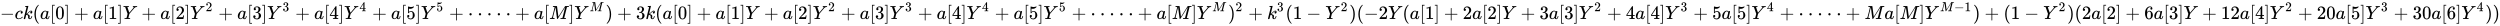
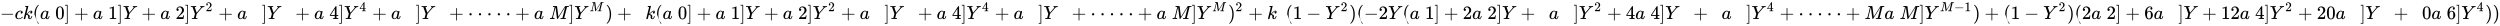
<svg xmlns="http://www.w3.org/2000/svg" xmlns:xlink="http://www.w3.org/1999/xlink" width="308.144ex" height="3.176ex" style="vertical-align: -0.838ex;" viewBox="0 -1006.6 132672.7 1367.4" role="img" focusable="false" aria-labelledby="MathJax-SVG-1-Title">
  <title id="MathJax-SVG-1-Title">{\displaystyle -ck(a[0]+a[1]Y+a[2]Y^{2}+a[3]Y^{3}+a[4]Y^{4}+a[5]Y^{5}+\cdot \cdot \cdot \cdot \cdot +a[M]Y^{M})+3k(a[0]+a[1]Y+a[2]Y^{2}+a[3]Y^{3}+a[4]Y^{4}+a[5]Y^{5}+\cdot \cdot \cdot \cdot \cdot +a[M]Y^{M})^{2}+k^{3}(1-Y^{2})(-2Y(a[1]+2a[2]Y+3a[3]Y^{2}+4a[4]Y^{3}+5a[5]Y^{4}+\cdot \cdot \cdot \cdot \cdot +Ma[M]Y^{M-1})+(1-Y^{2})(2a[2]+6a[3]Y+12a[4]Y^{2}+20a[5]Y^{3}+30a[6]Y^{4}))}</title>
  <defs aria-hidden="true">
    <path stroke-width="1" id="E1-MJMAIN-2212" d="M84 237T84 250T98 270H679Q694 262 694 250T679 230H98Q84 237 84 250Z" />
    <path stroke-width="1" id="E1-MJMATHI-63" d="M34 159Q34 268 120 355T306 442Q362 442 394 418T427 355Q427 326 408 306T360 285Q341 285 330 295T319 325T330 359T352 380T366 386H367Q367 388 361 392T340 400T306 404Q276 404 249 390Q228 381 206 359Q162 315 142 235T121 119Q121 73 147 50Q169 26 205 26H209Q321 26 394 111Q403 121 406 121Q410 121 419 112T429 98T420 83T391 55T346 25T282 0T202 -11Q127 -11 81 37T34 159Z" />
    <path stroke-width="1" id="E1-MJMATHI-6B" d="M121 647Q121 657 125 670T137 683Q138 683 209 688T282 694Q294 694 294 686Q294 679 244 477Q194 279 194 272Q213 282 223 291Q247 309 292 354T362 415Q402 442 438 442Q468 442 485 423T503 369Q503 344 496 327T477 302T456 291T438 288Q418 288 406 299T394 328Q394 353 410 369T442 390L458 393Q446 405 434 405H430Q398 402 367 380T294 316T228 255Q230 254 243 252T267 246T293 238T320 224T342 206T359 180T365 147Q365 130 360 106T354 66Q354 26 381 26Q429 26 459 145Q461 153 479 153H483Q499 153 499 144Q499 139 496 130Q455 -11 378 -11Q333 -11 305 15T277 90Q277 108 280 121T283 145Q283 167 269 183T234 206T200 217T182 220H180Q168 178 159 139T145 81T136 44T129 20T122 7T111 -2Q98 -11 83 -11Q66 -11 57 -1T48 16Q48 26 85 176T158 471L195 616Q196 629 188 632T149 637H144Q134 637 131 637T124 640T121 647Z" />
-     <path stroke-width="1" id="E1-MJMAIN-28" d="M94 250Q94 319 104 381T127 488T164 576T202 643T244 695T277 729T302 750H315H319Q333 750 333 741Q333 738 316 720T275 667T226 581T184 443T167 250T184 58T225 -81T274 -167T316 -220T333 -241Q333 -250 318 -250H315H302L274 -226Q180 -141 137 -14T94 250Z" />
+     <path stroke-width="1" id="E1-MJMAIN-28" d="M94 250Q94 319 104 381T127 488T164 576T202 643T244 695T277 729T302 750H315H319Q333 750 333 741Q333 738 316 720T275 667T226 581T184 443T167 250T184 58T225 -81T274 -167T316 -220T333 -241Q333 -250 318 -250H315H302L274 -226T94 250Z" />
    <path stroke-width="1" id="E1-MJMATHI-61" d="M33 157Q33 258 109 349T280 441Q331 441 370 392Q386 422 416 422Q429 422 439 414T449 394Q449 381 412 234T374 68Q374 43 381 35T402 26Q411 27 422 35Q443 55 463 131Q469 151 473 152Q475 153 483 153H487Q506 153 506 144Q506 138 501 117T481 63T449 13Q436 0 417 -8Q409 -10 393 -10Q359 -10 336 5T306 36L300 51Q299 52 296 50Q294 48 292 46Q233 -10 172 -10Q117 -10 75 30T33 157ZM351 328Q351 334 346 350T323 385T277 405Q242 405 210 374T160 293Q131 214 119 129Q119 126 119 118T118 106Q118 61 136 44T179 26Q217 26 254 59T298 110Q300 114 325 217T351 328Z" />
-     <path stroke-width="1" id="E1-MJMAIN-5B" d="M118 -250V750H255V710H158V-210H255V-250H118Z" />
    <path stroke-width="1" id="E1-MJMAIN-30" d="M96 585Q152 666 249 666Q297 666 345 640T423 548Q460 465 460 320Q460 165 417 83Q397 41 362 16T301 -15T250 -22Q224 -22 198 -16T137 16T82 83Q39 165 39 320Q39 494 96 585ZM321 597Q291 629 250 629Q208 629 178 597Q153 571 145 525T137 333Q137 175 145 125T181 46Q209 16 250 16Q290 16 318 46Q347 76 354 130T362 333Q362 478 354 524T321 597Z" />
    <path stroke-width="1" id="E1-MJMAIN-5D" d="M22 710V750H159V-250H22V-210H119V710H22Z" />
    <path stroke-width="1" id="E1-MJMAIN-2B" d="M56 237T56 250T70 270H369V420L370 570Q380 583 389 583Q402 583 409 568V270H707Q722 262 722 250T707 230H409V-68Q401 -82 391 -82H389H387Q375 -82 369 -68V230H70Q56 237 56 250Z" />
    <path stroke-width="1" id="E1-MJMAIN-31" d="M213 578L200 573Q186 568 160 563T102 556H83V602H102Q149 604 189 617T245 641T273 663Q275 666 285 666Q294 666 302 660V361L303 61Q310 54 315 52T339 48T401 46H427V0H416Q395 3 257 3Q121 3 100 0H88V46H114Q136 46 152 46T177 47T193 50T201 52T207 57T213 61V578Z" />
    <path stroke-width="1" id="E1-MJMATHI-59" d="M66 637Q54 637 49 637T39 638T32 641T30 647T33 664T42 682Q44 683 56 683Q104 680 165 680Q288 680 306 683H316Q322 677 322 674T320 656Q316 643 310 637H298Q242 637 242 624Q242 619 292 477T343 333L346 336Q350 340 358 349T379 373T411 410T454 461Q546 568 561 587T577 618Q577 634 545 637Q528 637 528 647Q528 649 530 661Q533 676 535 679T549 683Q551 683 578 682T657 680Q684 680 713 681T746 682Q763 682 763 673Q763 669 760 657T755 643Q753 637 734 637Q662 632 617 587Q608 578 477 424L348 273L322 169Q295 62 295 57Q295 46 363 46Q379 46 384 45T390 35Q390 33 388 23Q384 6 382 4T366 1Q361 1 324 1T232 2Q170 2 138 2T102 1Q84 1 84 9Q84 14 87 24Q88 27 89 30T90 35T91 39T93 42T96 44T101 45T107 45T116 46T129 46Q168 47 180 50T198 63Q201 68 227 171L252 274L129 623Q128 624 127 625T125 627T122 629T118 631T113 633T105 634T96 635T83 636T66 637Z" />
    <path stroke-width="1" id="E1-MJMAIN-32" d="M109 429Q82 429 66 447T50 491Q50 562 103 614T235 666Q326 666 387 610T449 465Q449 422 429 383T381 315T301 241Q265 210 201 149L142 93L218 92Q375 92 385 97Q392 99 409 186V189H449V186Q448 183 436 95T421 3V0H50V19V31Q50 38 56 46T86 81Q115 113 136 137Q145 147 170 174T204 211T233 244T261 278T284 308T305 340T320 369T333 401T340 431T343 464Q343 527 309 573T212 619Q179 619 154 602T119 569T109 550Q109 549 114 549Q132 549 151 535T170 489Q170 464 154 447T109 429Z" />
-     <path stroke-width="1" id="E1-MJMAIN-33" d="M127 463Q100 463 85 480T69 524Q69 579 117 622T233 665Q268 665 277 664Q351 652 390 611T430 522Q430 470 396 421T302 350L299 348Q299 347 308 345T337 336T375 315Q457 262 457 175Q457 96 395 37T238 -22Q158 -22 100 21T42 130Q42 158 60 175T105 193Q133 193 151 175T169 130Q169 119 166 110T159 94T148 82T136 74T126 70T118 67L114 66Q165 21 238 21Q293 21 321 74Q338 107 338 175V195Q338 290 274 322Q259 328 213 329L171 330L168 332Q166 335 166 348Q166 366 174 366Q202 366 232 371Q266 376 294 413T322 525V533Q322 590 287 612Q265 626 240 626Q208 626 181 615T143 592T132 580H135Q138 579 143 578T153 573T165 566T175 555T183 540T186 520Q186 498 172 481T127 463Z" />
    <path stroke-width="1" id="E1-MJMAIN-34" d="M462 0Q444 3 333 3Q217 3 199 0H190V46H221Q241 46 248 46T265 48T279 53T286 61Q287 63 287 115V165H28V211L179 442Q332 674 334 675Q336 677 355 677H373L379 671V211H471V165H379V114Q379 73 379 66T385 54Q393 47 442 46H471V0H462ZM293 211V545L74 212L183 211H293Z" />
-     <path stroke-width="1" id="E1-MJMAIN-35" d="M164 157Q164 133 148 117T109 101H102Q148 22 224 22Q294 22 326 82Q345 115 345 210Q345 313 318 349Q292 382 260 382H254Q176 382 136 314Q132 307 129 306T114 304Q97 304 95 310Q93 314 93 485V614Q93 664 98 664Q100 666 102 666Q103 666 123 658T178 642T253 634Q324 634 389 662Q397 666 402 666Q410 666 410 648V635Q328 538 205 538Q174 538 149 544L139 546V374Q158 388 169 396T205 412T256 420Q337 420 393 355T449 201Q449 109 385 44T229 -22Q148 -22 99 32T50 154Q50 178 61 192T84 210T107 214Q132 214 148 197T164 157Z" />
    <path stroke-width="1" id="E1-MJMAIN-22C5" d="M78 250Q78 274 95 292T138 310Q162 310 180 294T199 251Q199 226 182 208T139 190T96 207T78 250Z" />
    <path stroke-width="1" id="E1-MJMATHI-4D" d="M289 629Q289 635 232 637Q208 637 201 638T194 648Q194 649 196 659Q197 662 198 666T199 671T201 676T203 679T207 681T212 683T220 683T232 684Q238 684 262 684T307 683Q386 683 398 683T414 678Q415 674 451 396L487 117L510 154Q534 190 574 254T662 394Q837 673 839 675Q840 676 842 678T846 681L852 683H948Q965 683 988 683T1017 684Q1051 684 1051 673Q1051 668 1048 656T1045 643Q1041 637 1008 637Q968 636 957 634T939 623Q936 618 867 340T797 59Q797 55 798 54T805 50T822 48T855 46H886Q892 37 892 35Q892 19 885 5Q880 0 869 0Q864 0 828 1T736 2Q675 2 644 2T609 1Q592 1 592 11Q592 13 594 25Q598 41 602 43T625 46Q652 46 685 49Q699 52 704 61Q706 65 742 207T813 490T848 631L654 322Q458 10 453 5Q451 4 449 3Q444 0 433 0Q418 0 415 7Q413 11 374 317L335 624L267 354Q200 88 200 79Q206 46 272 46H282Q288 41 289 37T286 19Q282 3 278 1Q274 0 267 0Q265 0 255 0T221 1T157 2Q127 2 95 1T58 0Q43 0 39 2T35 11Q35 13 38 25T43 40Q45 46 65 46Q135 46 154 86Q158 92 223 354T289 629Z" />
    <path stroke-width="1" id="E1-MJMAIN-29" d="M60 749L64 750Q69 750 74 750H86L114 726Q208 641 251 514T294 250Q294 182 284 119T261 12T224 -76T186 -143T145 -194T113 -227T90 -246Q87 -249 86 -250H74Q66 -250 63 -250T58 -247T55 -238Q56 -237 66 -225Q221 -64 221 250T66 725Q56 737 55 738Q55 746 60 749Z" />
    <path stroke-width="1" id="E1-MJMAIN-36" d="M42 313Q42 476 123 571T303 666Q372 666 402 630T432 550Q432 525 418 510T379 495Q356 495 341 509T326 548Q326 592 373 601Q351 623 311 626Q240 626 194 566Q147 500 147 364L148 360Q153 366 156 373Q197 433 263 433H267Q313 433 348 414Q372 400 396 374T435 317Q456 268 456 210V192Q456 169 451 149Q440 90 387 34T253 -22Q225 -22 199 -14T143 16T92 75T56 172T42 313ZM257 397Q227 397 205 380T171 335T154 278T148 216Q148 133 160 97T198 39Q222 21 251 21Q302 21 329 59Q342 77 347 104T352 209Q352 289 347 316T329 361Q302 397 257 397Z" />
  </defs>
  <g stroke="currentColor" fill="currentColor" stroke-width="0" transform="matrix(1 0 0 -1 0 0)" aria-hidden="true">
    <use xlink:href="#E1-MJMAIN-2212" x="0" y="0" />
    <use xlink:href="#E1-MJMATHI-63" x="778" y="0" />
    <use xlink:href="#E1-MJMATHI-6B" x="1212" y="0" />
    <use xlink:href="#E1-MJMAIN-28" x="1733" y="0" />
    <use xlink:href="#E1-MJMATHI-61" x="2123" y="0" />
    <use xlink:href="#E1-MJMAIN-5B" x="2652" y="0" />
    <use xlink:href="#E1-MJMAIN-30" x="2931" y="0" />
    <use xlink:href="#E1-MJMAIN-5D" x="3431" y="0" />
    <use xlink:href="#E1-MJMAIN-2B" x="3932" y="0" />
    <use xlink:href="#E1-MJMATHI-61" x="4932" y="0" />
    <use xlink:href="#E1-MJMAIN-5B" x="5462" y="0" />
    <use xlink:href="#E1-MJMAIN-31" x="5740" y="0" />
    <use xlink:href="#E1-MJMAIN-5D" x="6241" y="0" />
    <use xlink:href="#E1-MJMATHI-59" x="6519" y="0" />
    <use xlink:href="#E1-MJMAIN-2B" x="7505" y="0" />
    <use xlink:href="#E1-MJMATHI-61" x="8506" y="0" />
    <use xlink:href="#E1-MJMAIN-5B" x="9035" y="0" />
    <use xlink:href="#E1-MJMAIN-32" x="9314" y="0" />
    <use xlink:href="#E1-MJMAIN-5D" x="9814" y="0" />
    <g transform="translate(10093,0)">
      <use xlink:href="#E1-MJMATHI-59" x="0" y="0" />
      <use transform="scale(0.707)" xlink:href="#E1-MJMAIN-32" x="1157" y="583" />
    </g>
    <use xlink:href="#E1-MJMAIN-2B" x="11587" y="0" />
    <use xlink:href="#E1-MJMATHI-61" x="12588" y="0" />
    <use xlink:href="#E1-MJMAIN-5B" x="13117" y="0" />
    <use xlink:href="#E1-MJMAIN-33" x="13396" y="0" />
    <use xlink:href="#E1-MJMAIN-5D" x="13896" y="0" />
    <g transform="translate(14175,0)">
      <use xlink:href="#E1-MJMATHI-59" x="0" y="0" />
      <use transform="scale(0.707)" xlink:href="#E1-MJMAIN-33" x="1157" y="583" />
    </g>
    <use xlink:href="#E1-MJMAIN-2B" x="15669" y="0" />
    <use xlink:href="#E1-MJMATHI-61" x="16670" y="0" />
    <use xlink:href="#E1-MJMAIN-5B" x="17199" y="0" />
    <use xlink:href="#E1-MJMAIN-34" x="17478" y="0" />
    <use xlink:href="#E1-MJMAIN-5D" x="17978" y="0" />
    <g transform="translate(18257,0)">
      <use xlink:href="#E1-MJMATHI-59" x="0" y="0" />
      <use transform="scale(0.707)" xlink:href="#E1-MJMAIN-34" x="1157" y="583" />
    </g>
    <use xlink:href="#E1-MJMAIN-2B" x="19751" y="0" />
    <use xlink:href="#E1-MJMATHI-61" x="20752" y="0" />
    <use xlink:href="#E1-MJMAIN-5B" x="21281" y="0" />
    <use xlink:href="#E1-MJMAIN-35" x="21560" y="0" />
    <use xlink:href="#E1-MJMAIN-5D" x="22060" y="0" />
    <g transform="translate(22339,0)">
      <use xlink:href="#E1-MJMATHI-59" x="0" y="0" />
      <use transform="scale(0.707)" xlink:href="#E1-MJMAIN-35" x="1157" y="583" />
    </g>
    <use xlink:href="#E1-MJMAIN-2B" x="23833" y="0" />
    <use xlink:href="#E1-MJMAIN-22C5" x="24834" y="0" />
    <use xlink:href="#E1-MJMAIN-22C5" x="25335" y="0" />
    <use xlink:href="#E1-MJMAIN-22C5" x="25835" y="0" />
    <use xlink:href="#E1-MJMAIN-22C5" x="26336" y="0" />
    <use xlink:href="#E1-MJMAIN-22C5" x="26837" y="0" />
    <use xlink:href="#E1-MJMAIN-2B" x="27338" y="0" />
    <use xlink:href="#E1-MJMATHI-61" x="28338" y="0" />
    <use xlink:href="#E1-MJMAIN-5B" x="28868" y="0" />
    <use xlink:href="#E1-MJMATHI-4D" x="29146" y="0" />
    <use xlink:href="#E1-MJMAIN-5D" x="30198" y="0" />
    <g transform="translate(30476,0)">
      <use xlink:href="#E1-MJMATHI-59" x="0" y="0" />
      <use transform="scale(0.707)" xlink:href="#E1-MJMATHI-4D" x="1157" y="583" />
    </g>
    <use xlink:href="#E1-MJMAIN-29" x="32138" y="0" />
    <use xlink:href="#E1-MJMAIN-2B" x="32750" y="0" />
    <use xlink:href="#E1-MJMAIN-33" x="33750" y="0" />
    <use xlink:href="#E1-MJMATHI-6B" x="34251" y="0" />
    <use xlink:href="#E1-MJMAIN-28" x="34772" y="0" />
    <use xlink:href="#E1-MJMATHI-61" x="35162" y="0" />
    <use xlink:href="#E1-MJMAIN-5B" x="35691" y="0" />
    <use xlink:href="#E1-MJMAIN-30" x="35970" y="0" />
    <use xlink:href="#E1-MJMAIN-5D" x="36470" y="0" />
    <use xlink:href="#E1-MJMAIN-2B" x="36971" y="0" />
    <use xlink:href="#E1-MJMATHI-61" x="37972" y="0" />
    <use xlink:href="#E1-MJMAIN-5B" x="38501" y="0" />
    <use xlink:href="#E1-MJMAIN-31" x="38780" y="0" />
    <use xlink:href="#E1-MJMAIN-5D" x="39280" y="0" />
    <use xlink:href="#E1-MJMATHI-59" x="39559" y="0" />
    <use xlink:href="#E1-MJMAIN-2B" x="40545" y="0" />
    <use xlink:href="#E1-MJMATHI-61" x="41545" y="0" />
    <use xlink:href="#E1-MJMAIN-5B" x="42075" y="0" />
    <use xlink:href="#E1-MJMAIN-32" x="42353" y="0" />
    <use xlink:href="#E1-MJMAIN-5D" x="42854" y="0" />
    <g transform="translate(43132,0)">
      <use xlink:href="#E1-MJMATHI-59" x="0" y="0" />
      <use transform="scale(0.707)" xlink:href="#E1-MJMAIN-32" x="1157" y="583" />
    </g>
    <use xlink:href="#E1-MJMAIN-2B" x="44627" y="0" />
    <use xlink:href="#E1-MJMATHI-61" x="45627" y="0" />
    <use xlink:href="#E1-MJMAIN-5B" x="46157" y="0" />
    <use xlink:href="#E1-MJMAIN-33" x="46435" y="0" />
    <use xlink:href="#E1-MJMAIN-5D" x="46936" y="0" />
    <g transform="translate(47214,0)">
      <use xlink:href="#E1-MJMATHI-59" x="0" y="0" />
      <use transform="scale(0.707)" xlink:href="#E1-MJMAIN-33" x="1157" y="583" />
    </g>
    <use xlink:href="#E1-MJMAIN-2B" x="48709" y="0" />
    <use xlink:href="#E1-MJMATHI-61" x="49709" y="0" />
    <use xlink:href="#E1-MJMAIN-5B" x="50239" y="0" />
    <use xlink:href="#E1-MJMAIN-34" x="50517" y="0" />
    <use xlink:href="#E1-MJMAIN-5D" x="51018" y="0" />
    <g transform="translate(51296,0)">
      <use xlink:href="#E1-MJMATHI-59" x="0" y="0" />
      <use transform="scale(0.707)" xlink:href="#E1-MJMAIN-34" x="1157" y="583" />
    </g>
    <use xlink:href="#E1-MJMAIN-2B" x="52791" y="0" />
    <use xlink:href="#E1-MJMATHI-61" x="53791" y="0" />
    <use xlink:href="#E1-MJMAIN-5B" x="54321" y="0" />
    <use xlink:href="#E1-MJMAIN-35" x="54599" y="0" />
    <use xlink:href="#E1-MJMAIN-5D" x="55100" y="0" />
    <g transform="translate(55378,0)">
      <use xlink:href="#E1-MJMATHI-59" x="0" y="0" />
      <use transform="scale(0.707)" xlink:href="#E1-MJMAIN-35" x="1157" y="583" />
    </g>
    <use xlink:href="#E1-MJMAIN-2B" x="56873" y="0" />
    <use xlink:href="#E1-MJMAIN-22C5" x="57873" y="0" />
    <use xlink:href="#E1-MJMAIN-22C5" x="58374" y="0" />
    <use xlink:href="#E1-MJMAIN-22C5" x="58875" y="0" />
    <use xlink:href="#E1-MJMAIN-22C5" x="59375" y="0" />
    <use xlink:href="#E1-MJMAIN-22C5" x="59876" y="0" />
    <use xlink:href="#E1-MJMAIN-2B" x="60377" y="0" />
    <use xlink:href="#E1-MJMATHI-61" x="61378" y="0" />
    <use xlink:href="#E1-MJMAIN-5B" x="61907" y="0" />
    <use xlink:href="#E1-MJMATHI-4D" x="62186" y="0" />
    <use xlink:href="#E1-MJMAIN-5D" x="63237" y="0" />
    <g transform="translate(63516,0)">
      <use xlink:href="#E1-MJMATHI-59" x="0" y="0" />
      <use transform="scale(0.707)" xlink:href="#E1-MJMATHI-4D" x="1157" y="583" />
    </g>
    <g transform="translate(65177,0)">
      <use xlink:href="#E1-MJMAIN-29" x="0" y="0" />
      <use transform="scale(0.707)" xlink:href="#E1-MJMAIN-32" x="550" y="583" />
    </g>
    <use xlink:href="#E1-MJMAIN-2B" x="66243" y="0" />
    <g transform="translate(67244,0)">
      <use xlink:href="#E1-MJMATHI-6B" x="0" y="0" />
      <use transform="scale(0.707)" xlink:href="#E1-MJMAIN-33" x="737" y="583" />
    </g>
    <use xlink:href="#E1-MJMAIN-28" x="68219" y="0" />
    <use xlink:href="#E1-MJMAIN-31" x="68609" y="0" />
    <use xlink:href="#E1-MJMAIN-2212" x="69331" y="0" />
    <g transform="translate(70332,0)">
      <use xlink:href="#E1-MJMATHI-59" x="0" y="0" />
      <use transform="scale(0.707)" xlink:href="#E1-MJMAIN-32" x="1157" y="583" />
    </g>
    <use xlink:href="#E1-MJMAIN-29" x="71604" y="0" />
    <use xlink:href="#E1-MJMAIN-28" x="71994" y="0" />
    <use xlink:href="#E1-MJMAIN-2212" x="72383" y="0" />
    <use xlink:href="#E1-MJMAIN-32" x="73162" y="0" />
    <use xlink:href="#E1-MJMATHI-59" x="73662" y="0" />
    <use xlink:href="#E1-MJMAIN-28" x="74426" y="0" />
    <use xlink:href="#E1-MJMATHI-61" x="74815" y="0" />
    <use xlink:href="#E1-MJMAIN-5B" x="75345" y="0" />
    <use xlink:href="#E1-MJMAIN-31" x="75623" y="0" />
    <use xlink:href="#E1-MJMAIN-5D" x="76124" y="0" />
    <use xlink:href="#E1-MJMAIN-2B" x="76624" y="0" />
    <use xlink:href="#E1-MJMAIN-32" x="77625" y="0" />
    <use xlink:href="#E1-MJMATHI-61" x="78125" y="0" />
    <use xlink:href="#E1-MJMAIN-5B" x="78655" y="0" />
    <use xlink:href="#E1-MJMAIN-32" x="78933" y="0" />
    <use xlink:href="#E1-MJMAIN-5D" x="79434" y="0" />
    <use xlink:href="#E1-MJMATHI-59" x="79712" y="0" />
    <use xlink:href="#E1-MJMAIN-2B" x="80698" y="0" />
    <use xlink:href="#E1-MJMAIN-33" x="81699" y="0" />
    <use xlink:href="#E1-MJMATHI-61" x="82199" y="0" />
    <use xlink:href="#E1-MJMAIN-5B" x="82729" y="0" />
    <use xlink:href="#E1-MJMAIN-33" x="83007" y="0" />
    <use xlink:href="#E1-MJMAIN-5D" x="83508" y="0" />
    <g transform="translate(83786,0)">
      <use xlink:href="#E1-MJMATHI-59" x="0" y="0" />
      <use transform="scale(0.707)" xlink:href="#E1-MJMAIN-32" x="1157" y="583" />
    </g>
    <use xlink:href="#E1-MJMAIN-2B" x="85281" y="0" />
    <use xlink:href="#E1-MJMAIN-34" x="86281" y="0" />
    <use xlink:href="#E1-MJMATHI-61" x="86782" y="0" />
    <use xlink:href="#E1-MJMAIN-5B" x="87311" y="0" />
    <use xlink:href="#E1-MJMAIN-34" x="87590" y="0" />
    <use xlink:href="#E1-MJMAIN-5D" x="88090" y="0" />
    <g transform="translate(88369,0)">
      <use xlink:href="#E1-MJMATHI-59" x="0" y="0" />
      <use transform="scale(0.707)" xlink:href="#E1-MJMAIN-33" x="1157" y="583" />
    </g>
    <use xlink:href="#E1-MJMAIN-2B" x="89863" y="0" />
    <use xlink:href="#E1-MJMAIN-35" x="90864" y="0" />
    <use xlink:href="#E1-MJMATHI-61" x="91364" y="0" />
    <use xlink:href="#E1-MJMAIN-5B" x="91894" y="0" />
    <use xlink:href="#E1-MJMAIN-35" x="92172" y="0" />
    <use xlink:href="#E1-MJMAIN-5D" x="92673" y="0" />
    <g transform="translate(92951,0)">
      <use xlink:href="#E1-MJMATHI-59" x="0" y="0" />
      <use transform="scale(0.707)" xlink:href="#E1-MJMAIN-34" x="1157" y="583" />
    </g>
    <use xlink:href="#E1-MJMAIN-2B" x="94446" y="0" />
    <use xlink:href="#E1-MJMAIN-22C5" x="95446" y="0" />
    <use xlink:href="#E1-MJMAIN-22C5" x="95947" y="0" />
    <use xlink:href="#E1-MJMAIN-22C5" x="96448" y="0" />
    <use xlink:href="#E1-MJMAIN-22C5" x="96949" y="0" />
    <use xlink:href="#E1-MJMAIN-22C5" x="97449" y="0" />
    <use xlink:href="#E1-MJMAIN-2B" x="97950" y="0" />
    <use xlink:href="#E1-MJMATHI-4D" x="98951" y="0" />
    <use xlink:href="#E1-MJMATHI-61" x="100002" y="0" />
    <use xlink:href="#E1-MJMAIN-5B" x="100532" y="0" />
    <use xlink:href="#E1-MJMATHI-4D" x="100810" y="0" />
    <use xlink:href="#E1-MJMAIN-5D" x="101862" y="0" />
    <g transform="translate(102140,0)">
      <use xlink:href="#E1-MJMATHI-59" x="0" y="0" />
      <g transform="translate(818,412)">
        <use transform="scale(0.707)" xlink:href="#E1-MJMATHI-4D" x="0" y="0" />
        <use transform="scale(0.707)" xlink:href="#E1-MJMAIN-2212" x="1051" y="0" />
        <use transform="scale(0.707)" xlink:href="#E1-MJMAIN-31" x="1830" y="0" />
      </g>
    </g>
    <use xlink:href="#E1-MJMAIN-29" x="104706" y="0" />
    <use xlink:href="#E1-MJMAIN-2B" x="105318" y="0" />
    <use xlink:href="#E1-MJMAIN-28" x="106319" y="0" />
    <use xlink:href="#E1-MJMAIN-31" x="106708" y="0" />
    <use xlink:href="#E1-MJMAIN-2212" x="107431" y="0" />
    <g transform="translate(108432,0)">
      <use xlink:href="#E1-MJMATHI-59" x="0" y="0" />
      <use transform="scale(0.707)" xlink:href="#E1-MJMAIN-32" x="1157" y="583" />
    </g>
    <use xlink:href="#E1-MJMAIN-29" x="109704" y="0" />
    <use xlink:href="#E1-MJMAIN-28" x="110093" y="0" />
    <use xlink:href="#E1-MJMAIN-32" x="110483" y="0" />
    <use xlink:href="#E1-MJMATHI-61" x="110983" y="0" />
    <use xlink:href="#E1-MJMAIN-5B" x="111513" y="0" />
    <use xlink:href="#E1-MJMAIN-32" x="111791" y="0" />
    <use xlink:href="#E1-MJMAIN-5D" x="112292" y="0" />
    <use xlink:href="#E1-MJMAIN-2B" x="112792" y="0" />
    <use xlink:href="#E1-MJMAIN-36" x="113793" y="0" />
    <use xlink:href="#E1-MJMATHI-61" x="114294" y="0" />
    <use xlink:href="#E1-MJMAIN-5B" x="114823" y="0" />
    <use xlink:href="#E1-MJMAIN-33" x="115102" y="0" />
    <use xlink:href="#E1-MJMAIN-5D" x="115602" y="0" />
    <use xlink:href="#E1-MJMATHI-59" x="115881" y="0" />
    <use xlink:href="#E1-MJMAIN-2B" x="116866" y="0" />
    <g transform="translate(117867,0)">
      <use xlink:href="#E1-MJMAIN-31" />
      <use xlink:href="#E1-MJMAIN-32" x="500" y="0" />
    </g>
    <use xlink:href="#E1-MJMATHI-61" x="118868" y="0" />
    <use xlink:href="#E1-MJMAIN-5B" x="119398" y="0" />
    <use xlink:href="#E1-MJMAIN-34" x="119676" y="0" />
    <use xlink:href="#E1-MJMAIN-5D" x="120177" y="0" />
    <g transform="translate(120455,0)">
      <use xlink:href="#E1-MJMATHI-59" x="0" y="0" />
      <use transform="scale(0.707)" xlink:href="#E1-MJMAIN-32" x="1157" y="583" />
    </g>
    <use xlink:href="#E1-MJMAIN-2B" x="121949" y="0" />
    <g transform="translate(122950,0)">
      <use xlink:href="#E1-MJMAIN-32" />
      <use xlink:href="#E1-MJMAIN-30" x="500" y="0" />
    </g>
    <use xlink:href="#E1-MJMATHI-61" x="123951" y="0" />
    <use xlink:href="#E1-MJMAIN-5B" x="124481" y="0" />
    <use xlink:href="#E1-MJMAIN-35" x="124759" y="0" />
    <use xlink:href="#E1-MJMAIN-5D" x="125260" y="0" />
    <g transform="translate(125538,0)">
      <use xlink:href="#E1-MJMATHI-59" x="0" y="0" />
      <use transform="scale(0.707)" xlink:href="#E1-MJMAIN-33" x="1157" y="583" />
    </g>
    <use xlink:href="#E1-MJMAIN-2B" x="127032" y="0" />
    <g transform="translate(128033,0)">
      <use xlink:href="#E1-MJMAIN-33" />
      <use xlink:href="#E1-MJMAIN-30" x="500" y="0" />
    </g>
    <use xlink:href="#E1-MJMATHI-61" x="129034" y="0" />
    <use xlink:href="#E1-MJMAIN-5B" x="129564" y="0" />
    <use xlink:href="#E1-MJMAIN-36" x="129842" y="0" />
    <use xlink:href="#E1-MJMAIN-5D" x="130343" y="0" />
    <g transform="translate(130621,0)">
      <use xlink:href="#E1-MJMATHI-59" x="0" y="0" />
      <use transform="scale(0.707)" xlink:href="#E1-MJMAIN-34" x="1157" y="583" />
    </g>
    <use xlink:href="#E1-MJMAIN-29" x="131893" y="0" />
    <use xlink:href="#E1-MJMAIN-29" x="132283" y="0" />
  </g>
</svg>